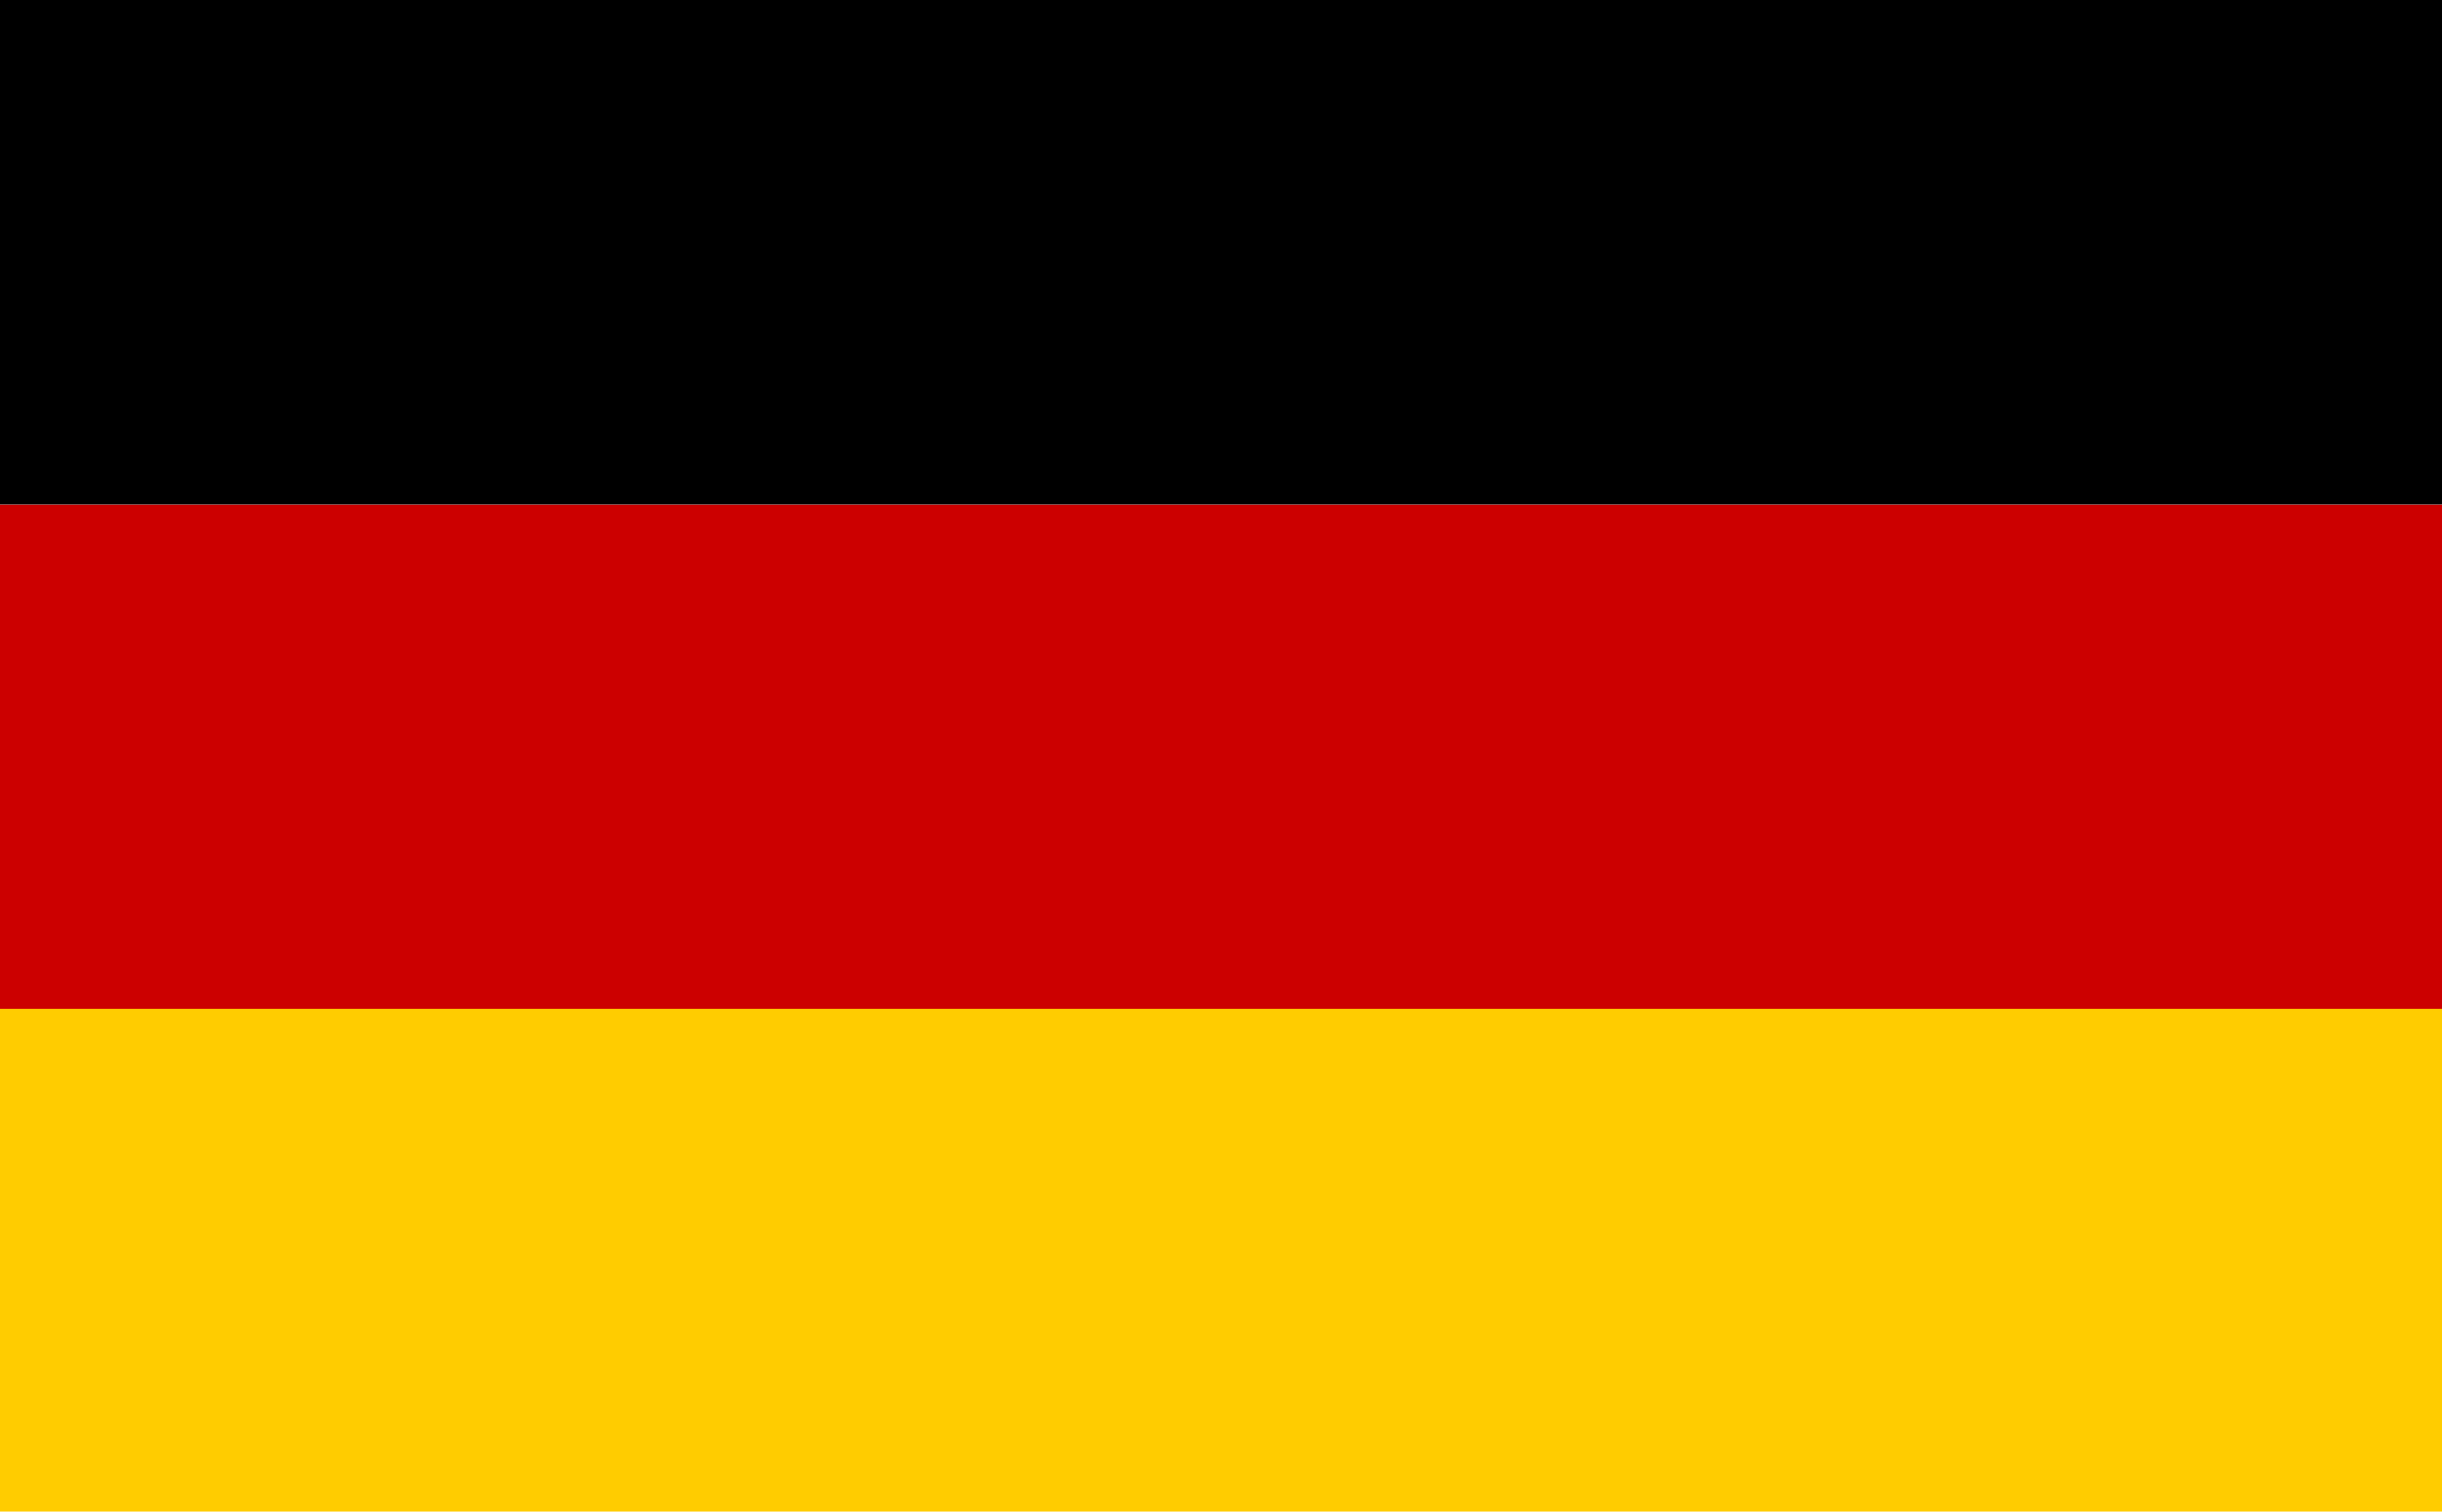
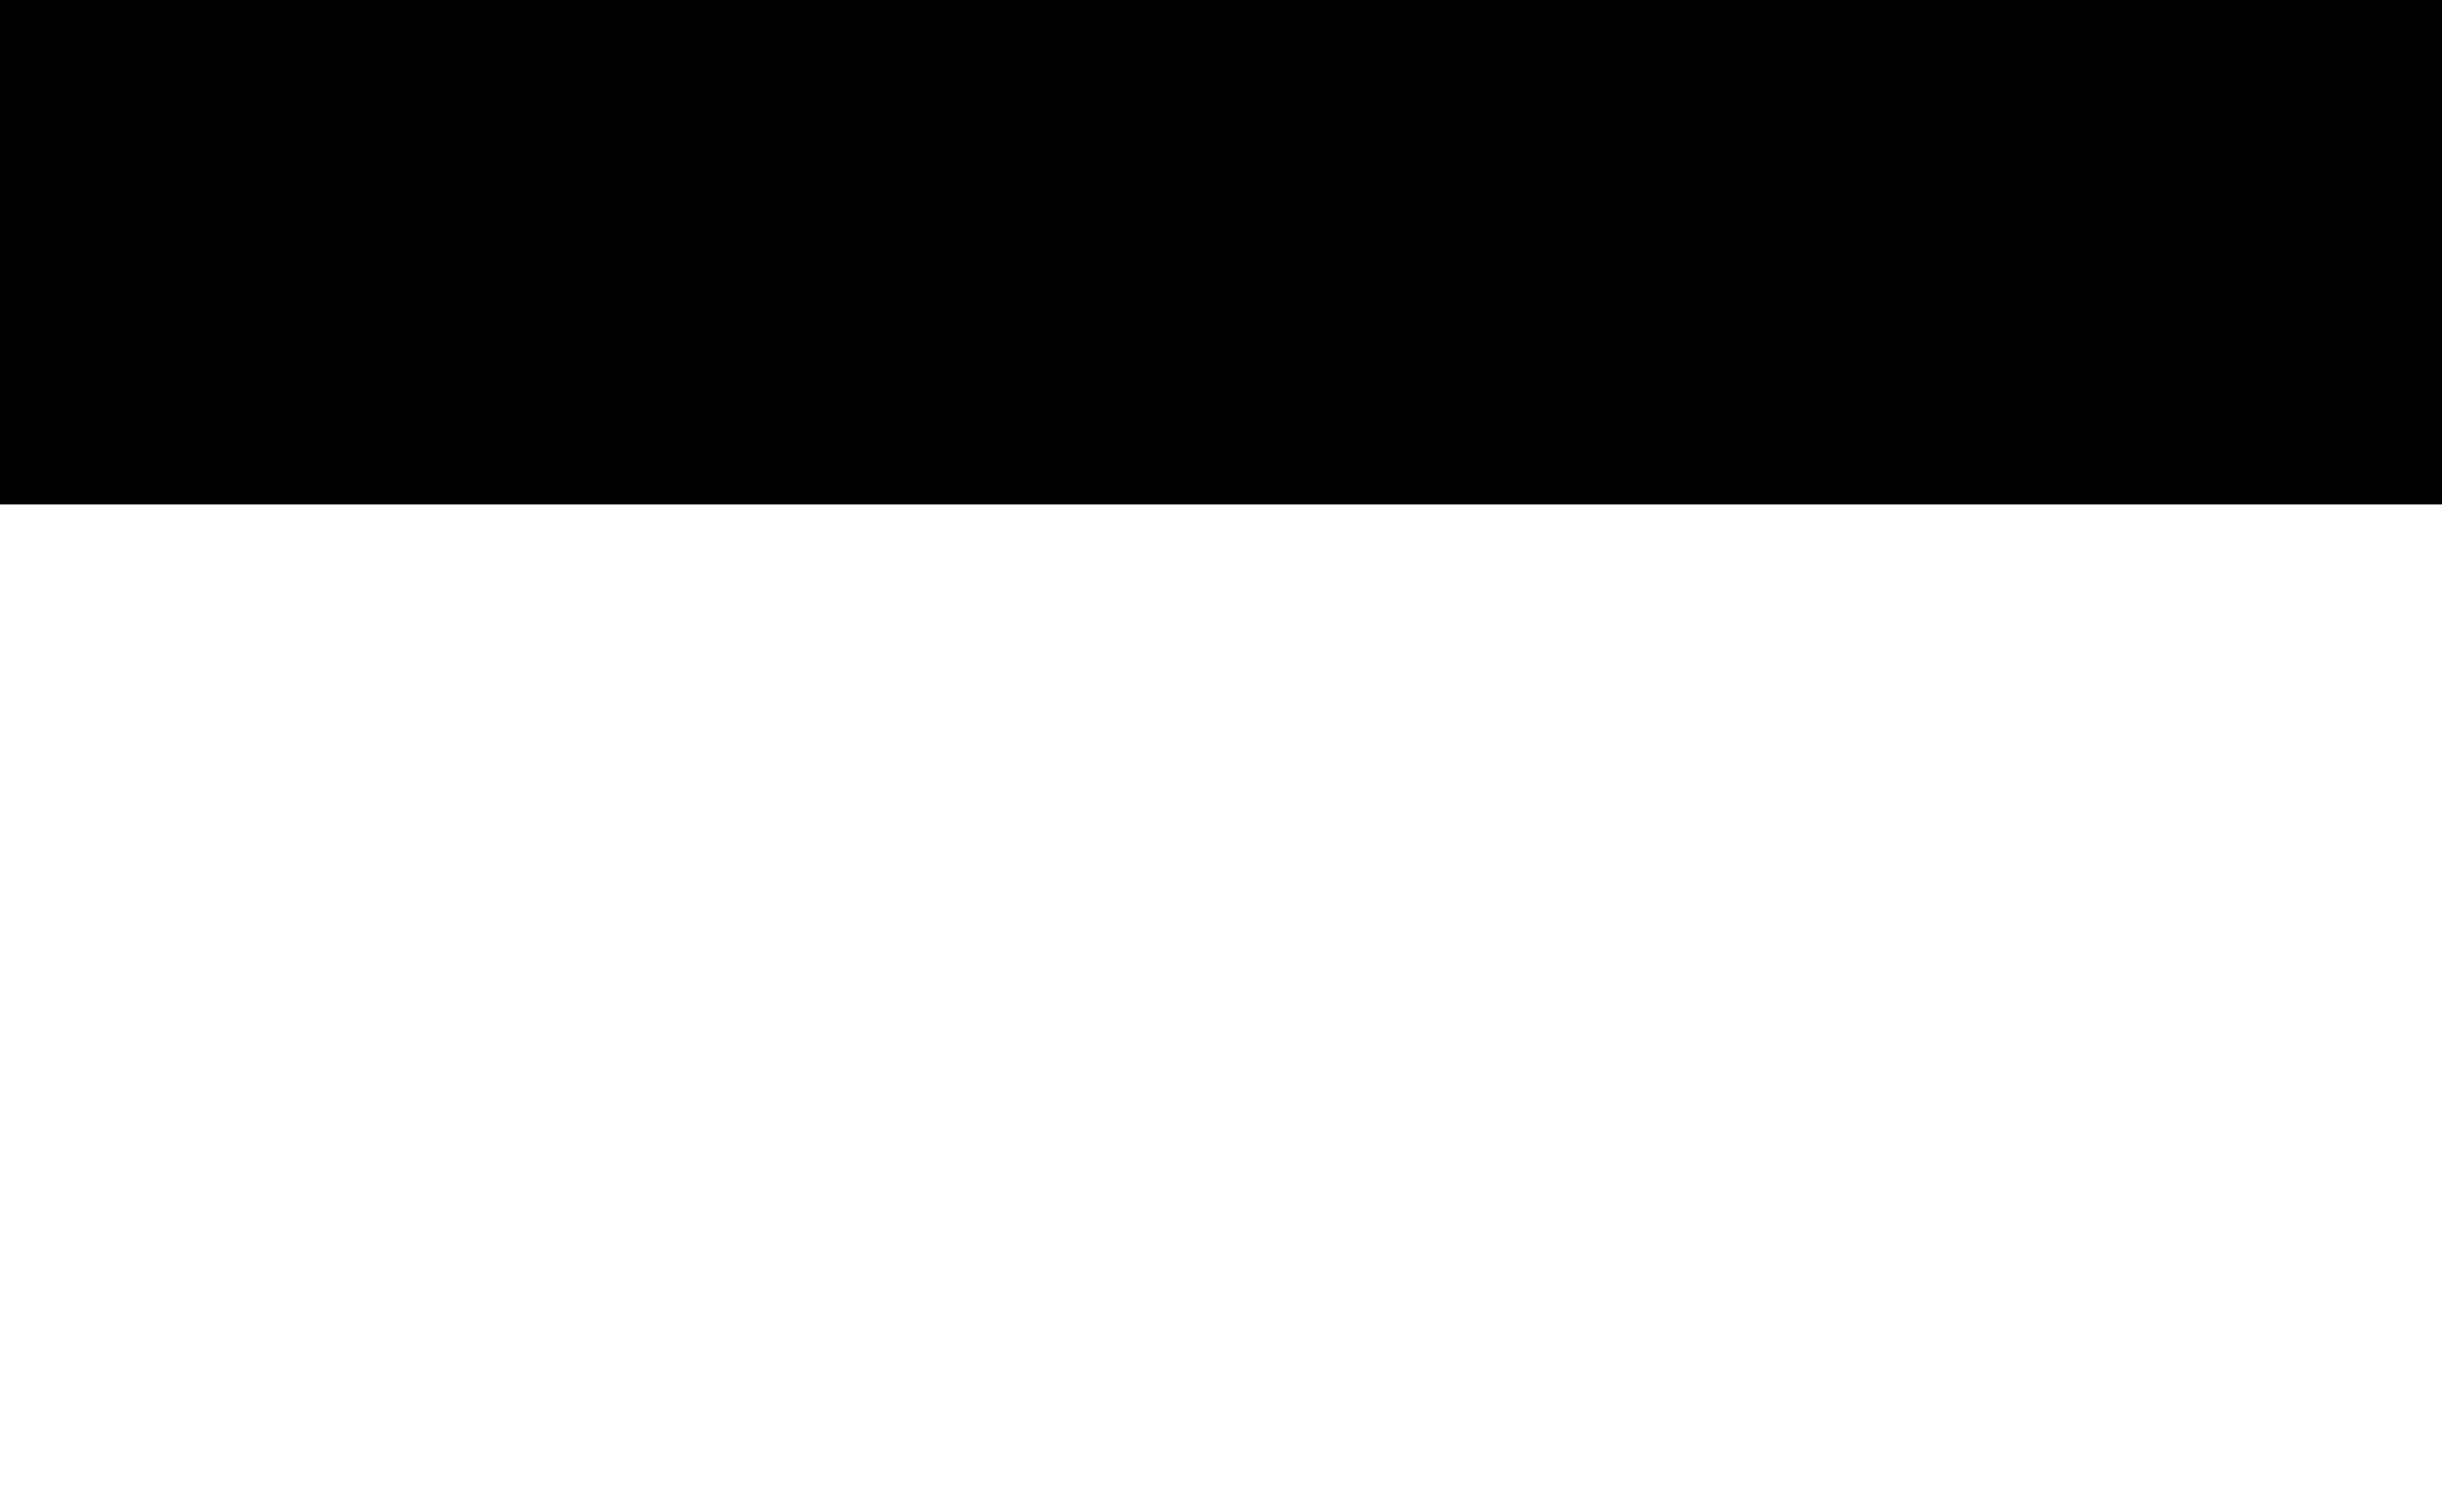
<svg xmlns="http://www.w3.org/2000/svg" width="21" height="13" viewBox="0 0 21 13" fill="none">
-   <path d="M21 8.661H0V12.999H21V8.661Z" fill="#FFCC00" />
-   <path d="M21 4.339H0V8.676H21V4.339Z" fill="#CC0000" />
  <path d="M21 0H0V4.338H21V0Z" fill="black" />
</svg>